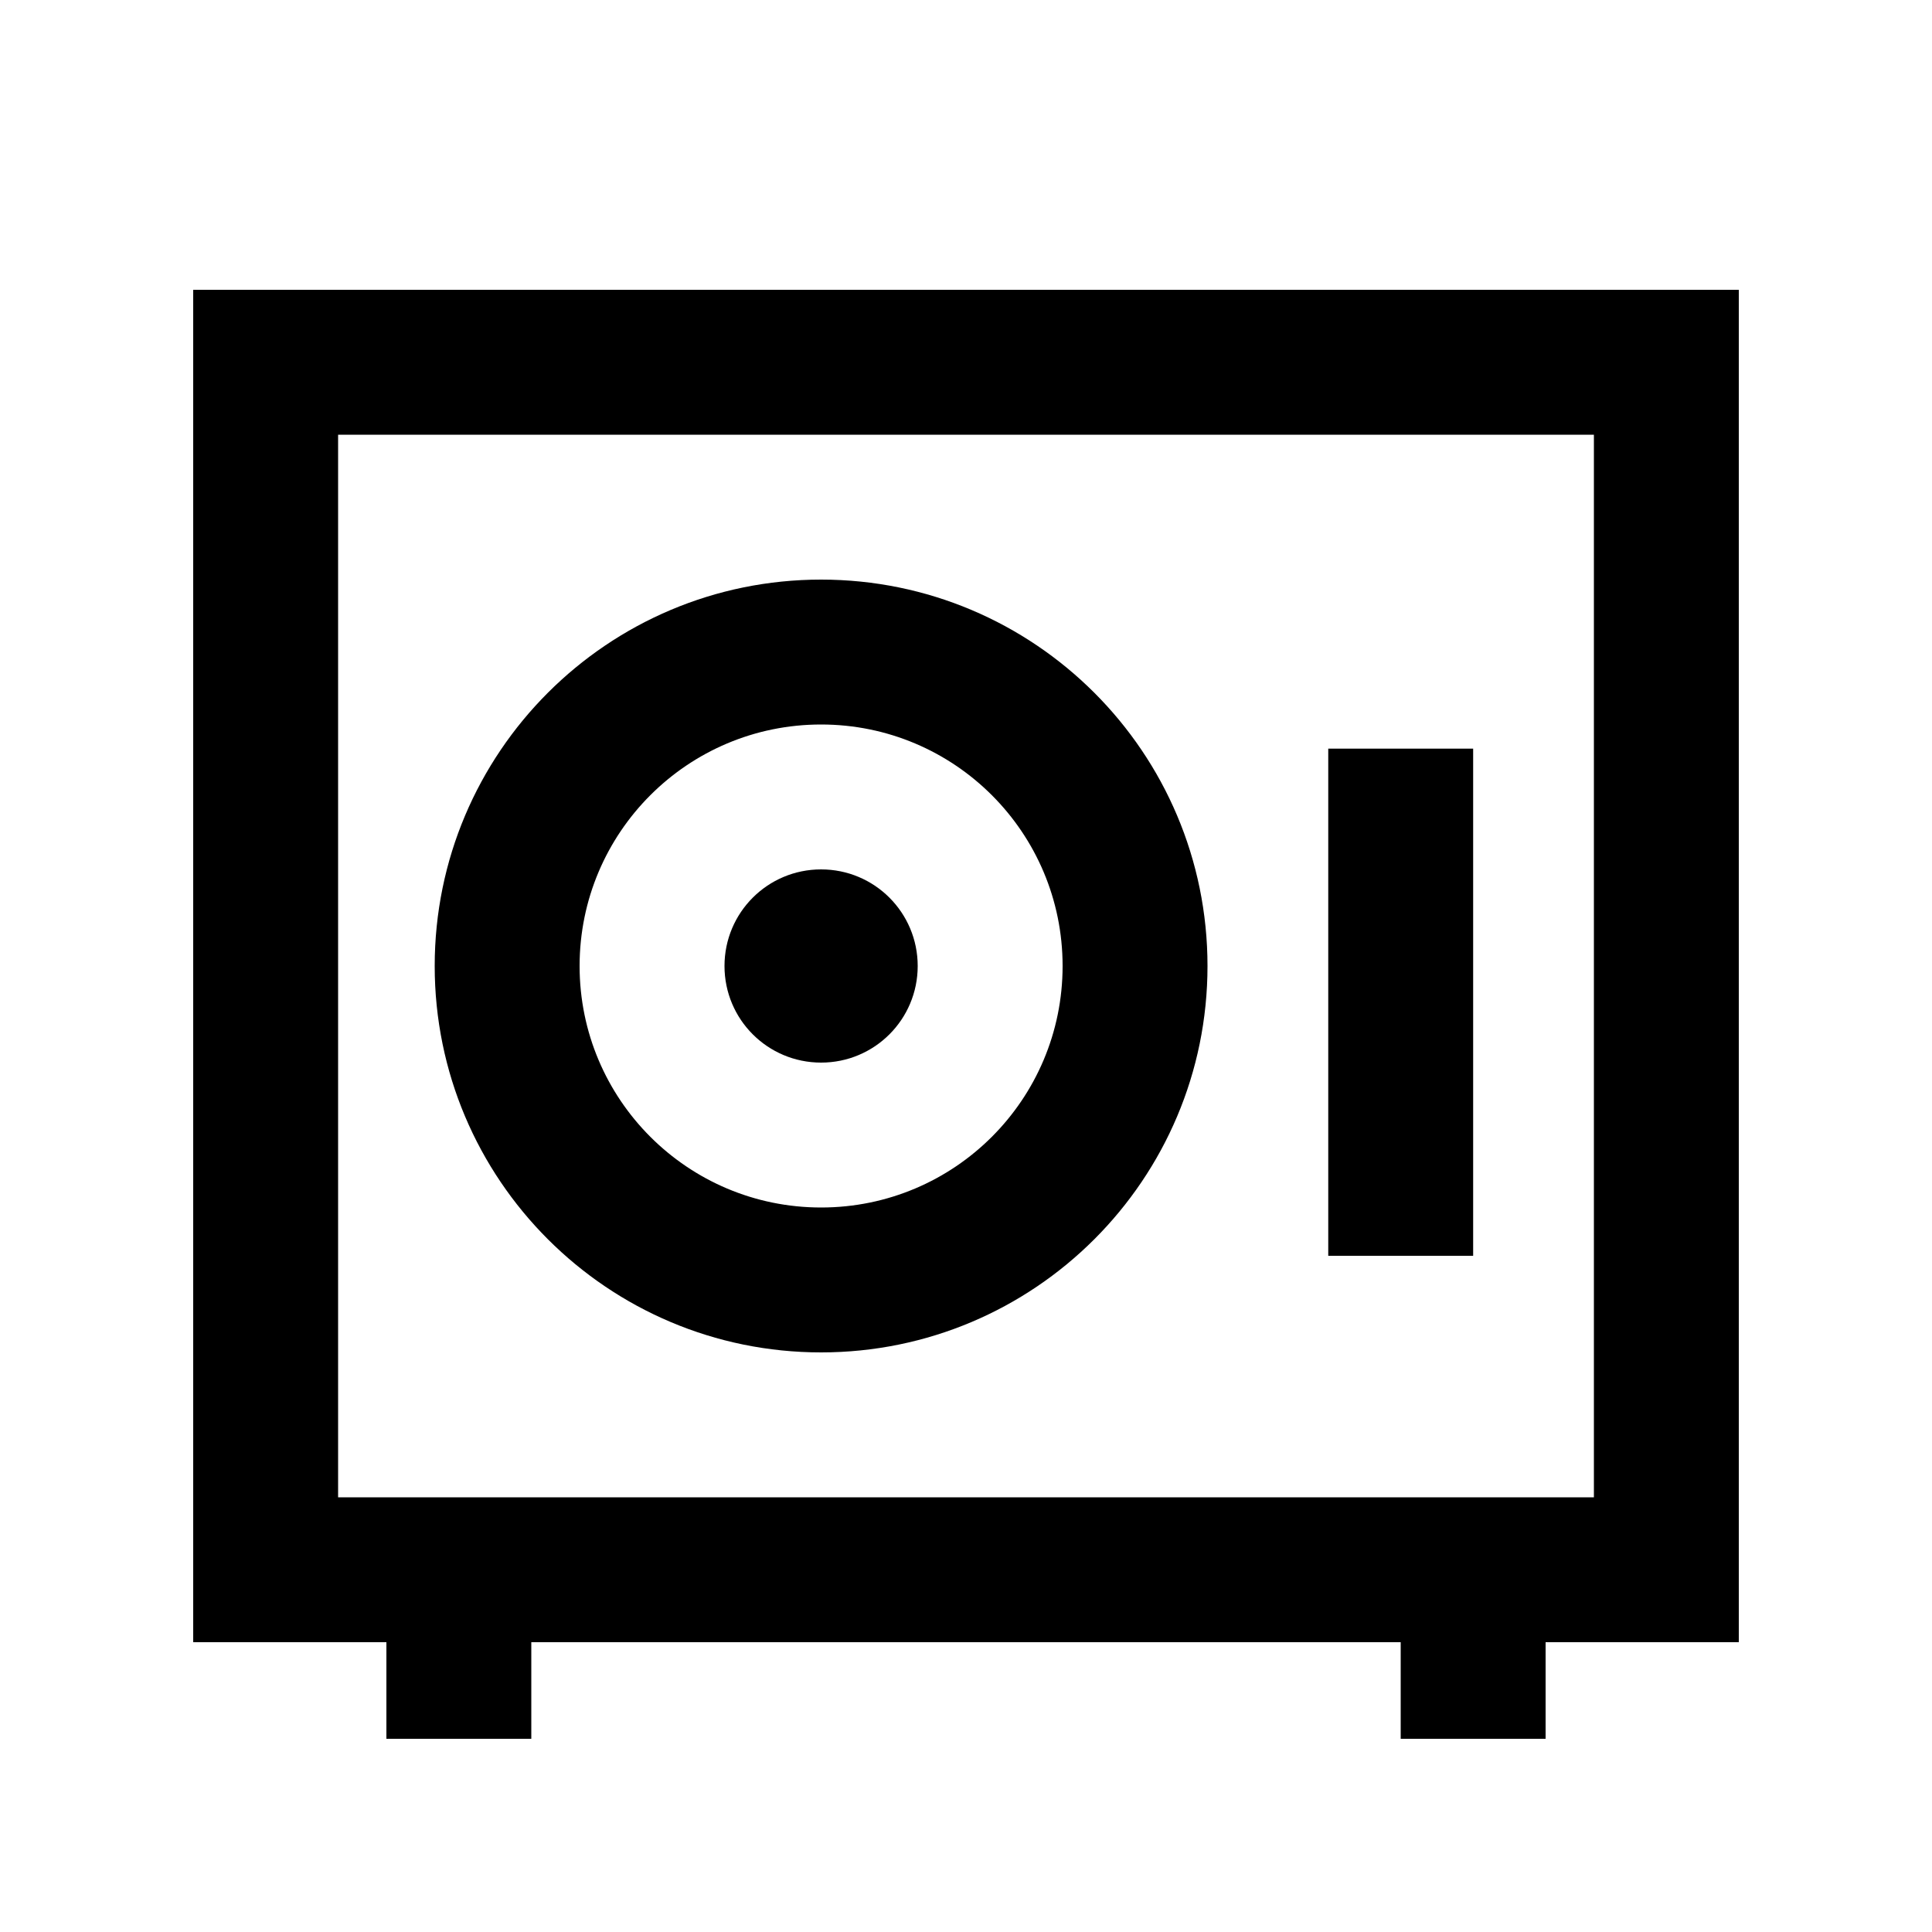
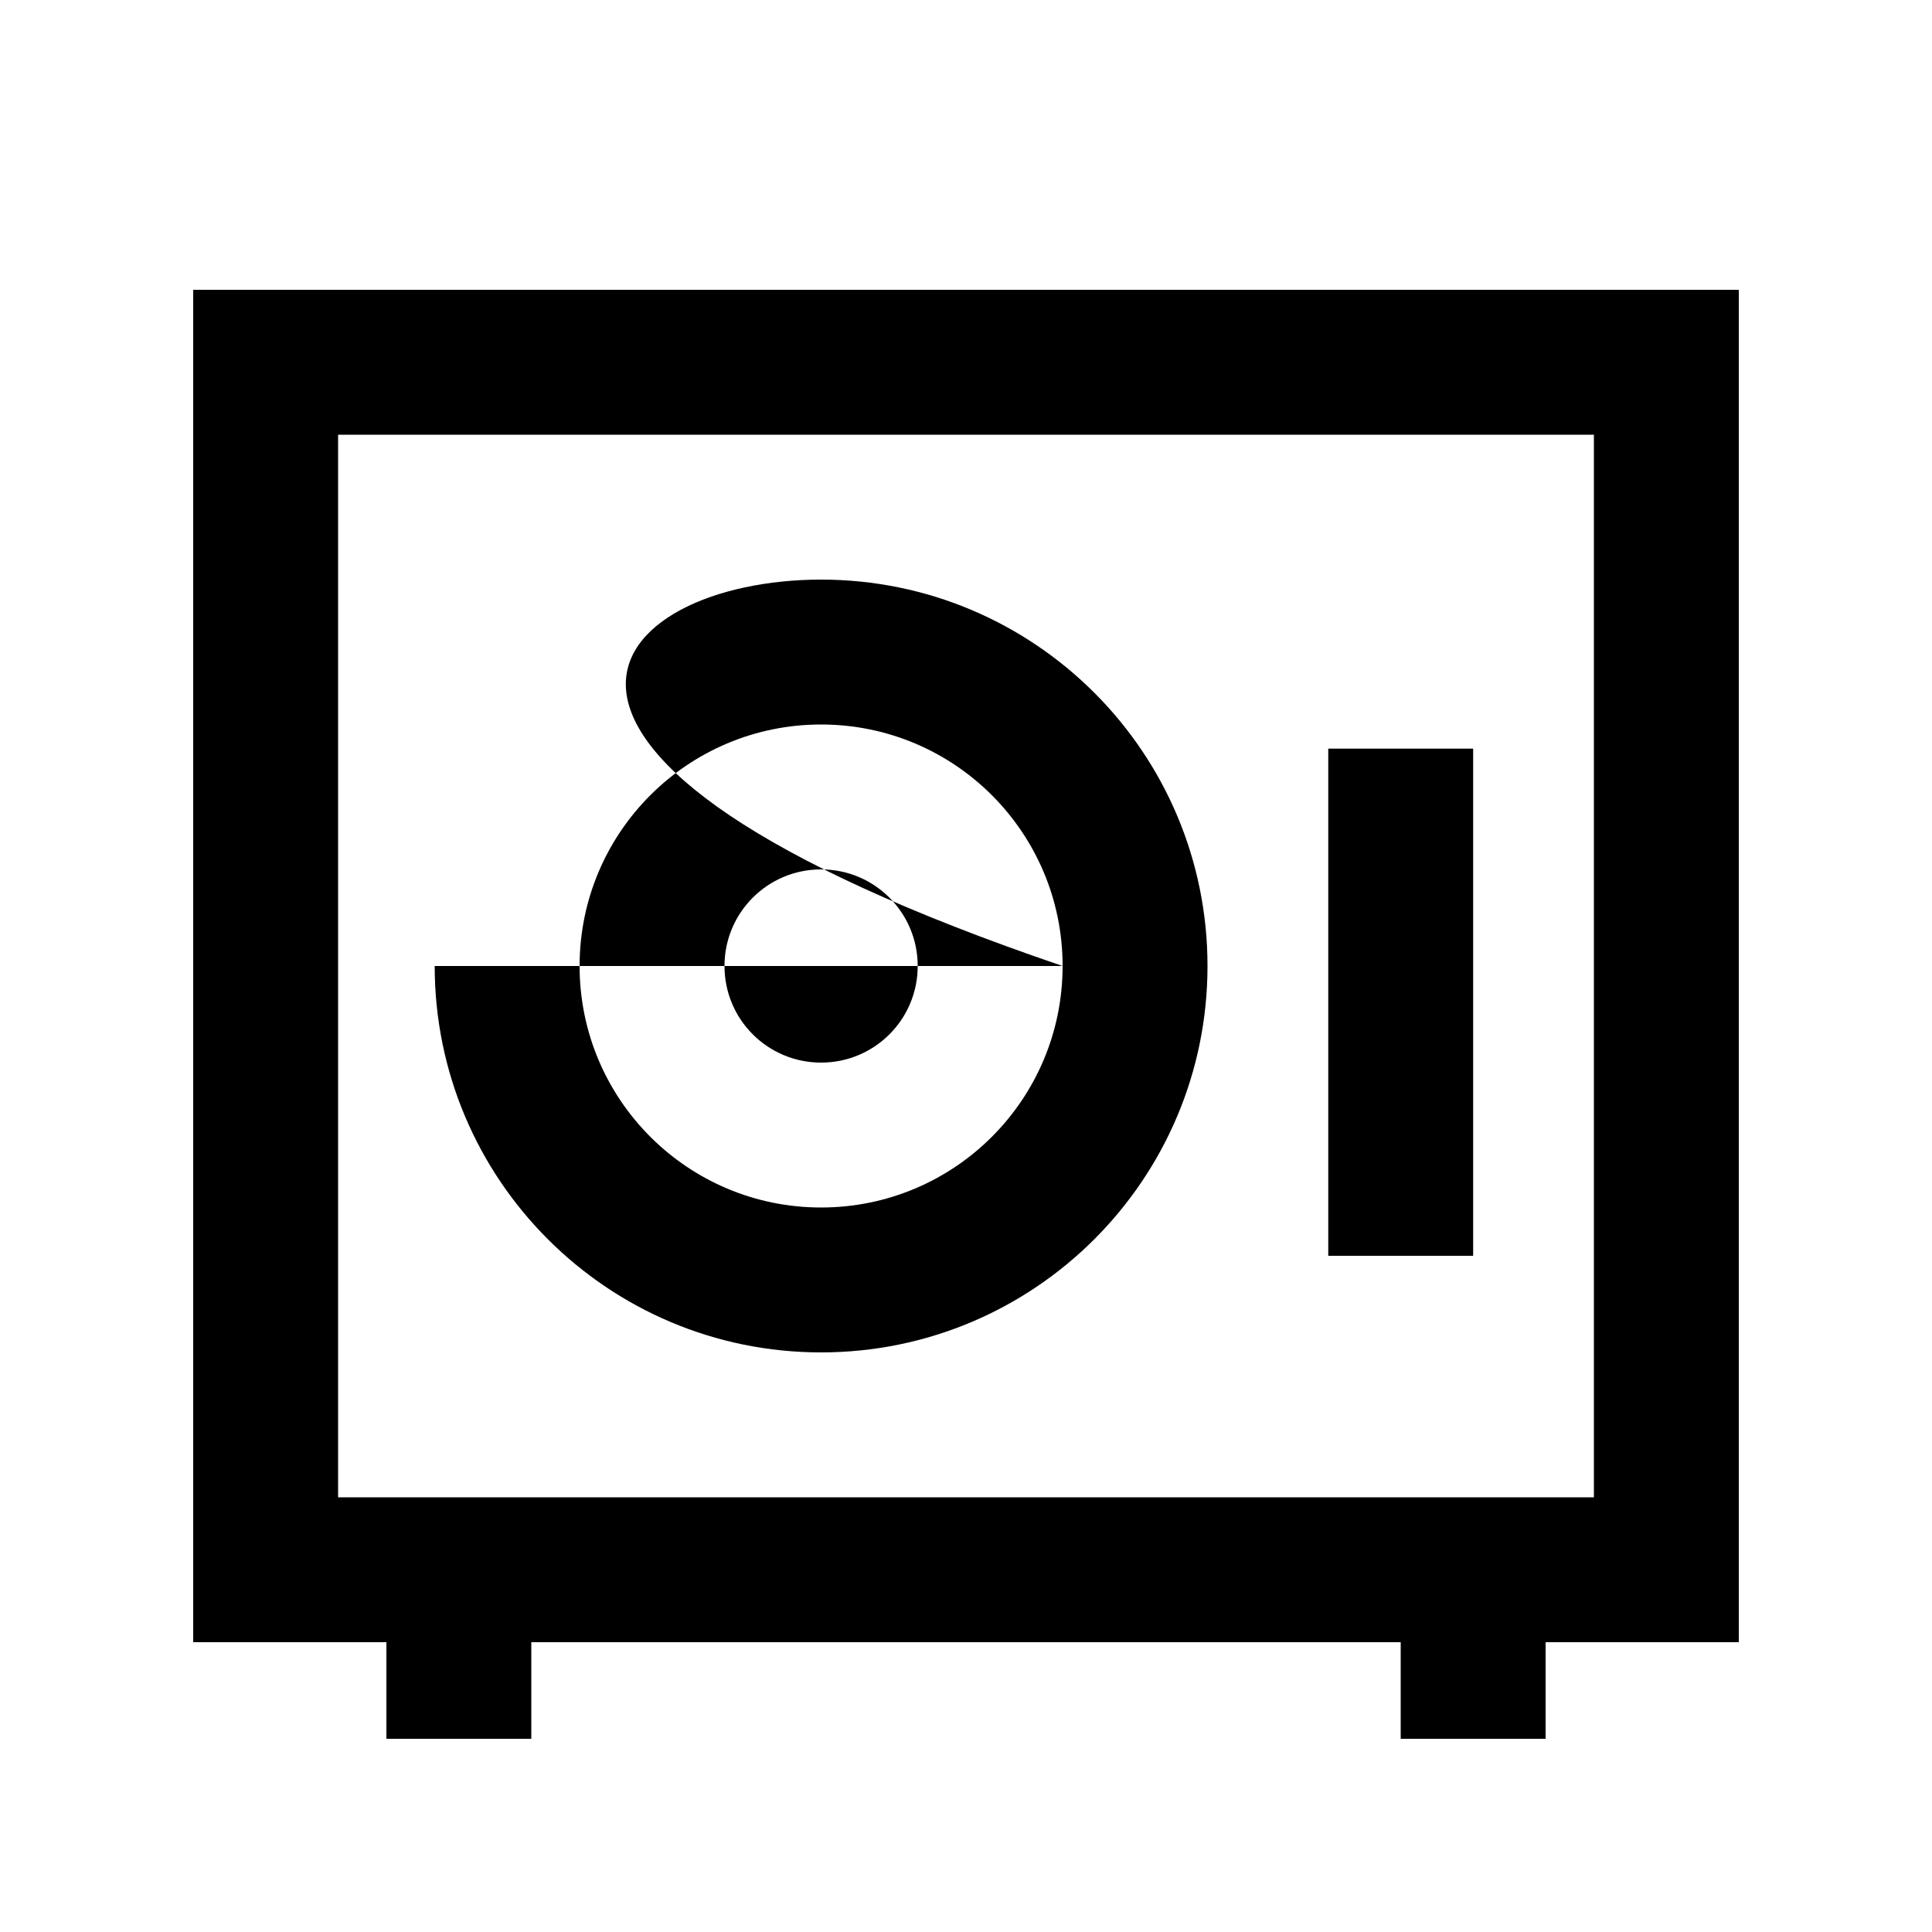
<svg xmlns="http://www.w3.org/2000/svg" viewBox="0 0 640 640">
-   <path fill="currentColor" d="M112 144L112 496L528 496L528 144L112 144zM64 96L576 96L576 544L512 544L512 576L464 576L464 544L176 544L176 576L128 576L128 544L64 544L64 96zM352 320C352 275.8 316.2 240 272 240C227.8 240 192 275.8 192 320C192 364.2 227.8 400 272 400C316.2 400 352 364.2 352 320zM144 320C144 249.3 201.3 192 272 192C342.7 192 400 249.3 400 320C400 390.7 342.7 448 272 448C201.3 448 144 390.7 144 320zM488 248L488 416L440 416L440 248L488 248zM272 288C289.7 288 304 302.3 304 320C304 337.7 289.7 352 272 352C254.3 352 240 337.7 240 320C240 302.3 254.3 288 272 288z" />
+   <path fill="currentColor" d="M112 144L112 496L528 496L528 144L112 144zM64 96L576 96L576 544L512 544L512 576L464 576L464 544L176 544L176 576L128 576L128 544L64 544L64 96zM352 320C352 275.8 316.2 240 272 240C227.8 240 192 275.8 192 320C192 364.2 227.8 400 272 400C316.2 400 352 364.2 352 320zC144 249.3 201.3 192 272 192C342.7 192 400 249.3 400 320C400 390.7 342.7 448 272 448C201.3 448 144 390.7 144 320zM488 248L488 416L440 416L440 248L488 248zM272 288C289.7 288 304 302.3 304 320C304 337.7 289.7 352 272 352C254.3 352 240 337.7 240 320C240 302.3 254.3 288 272 288z" />
</svg>